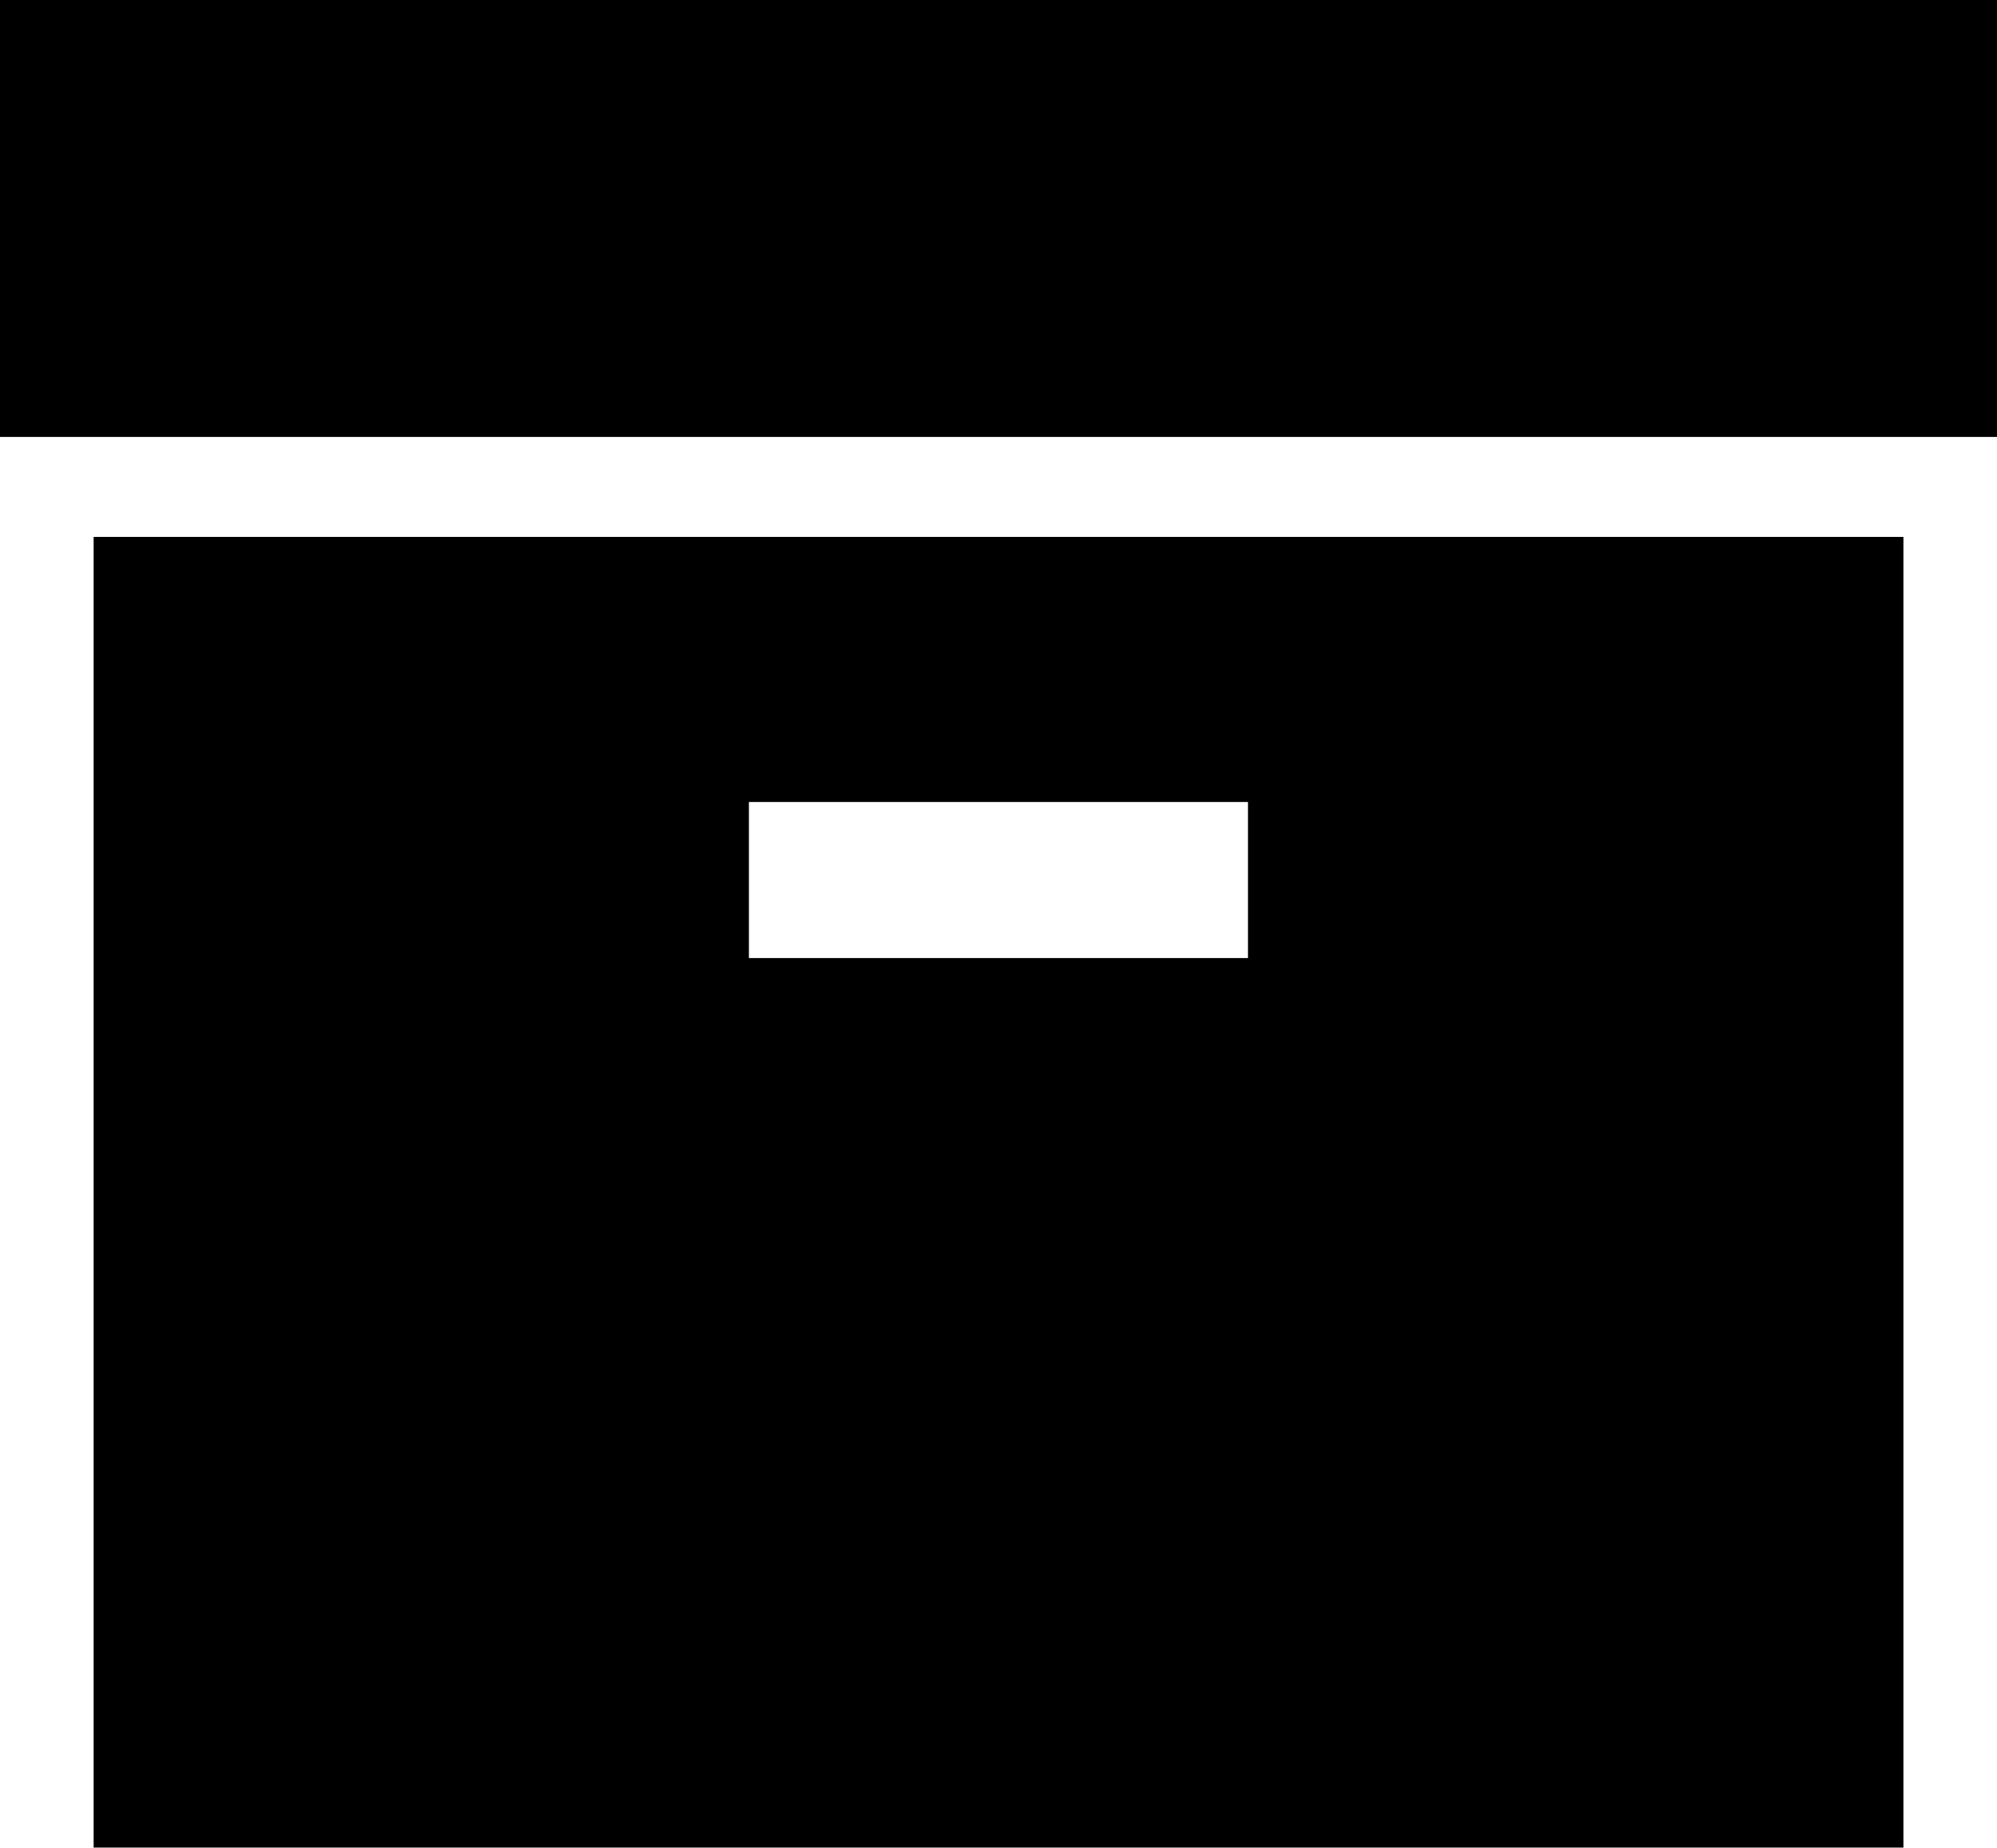
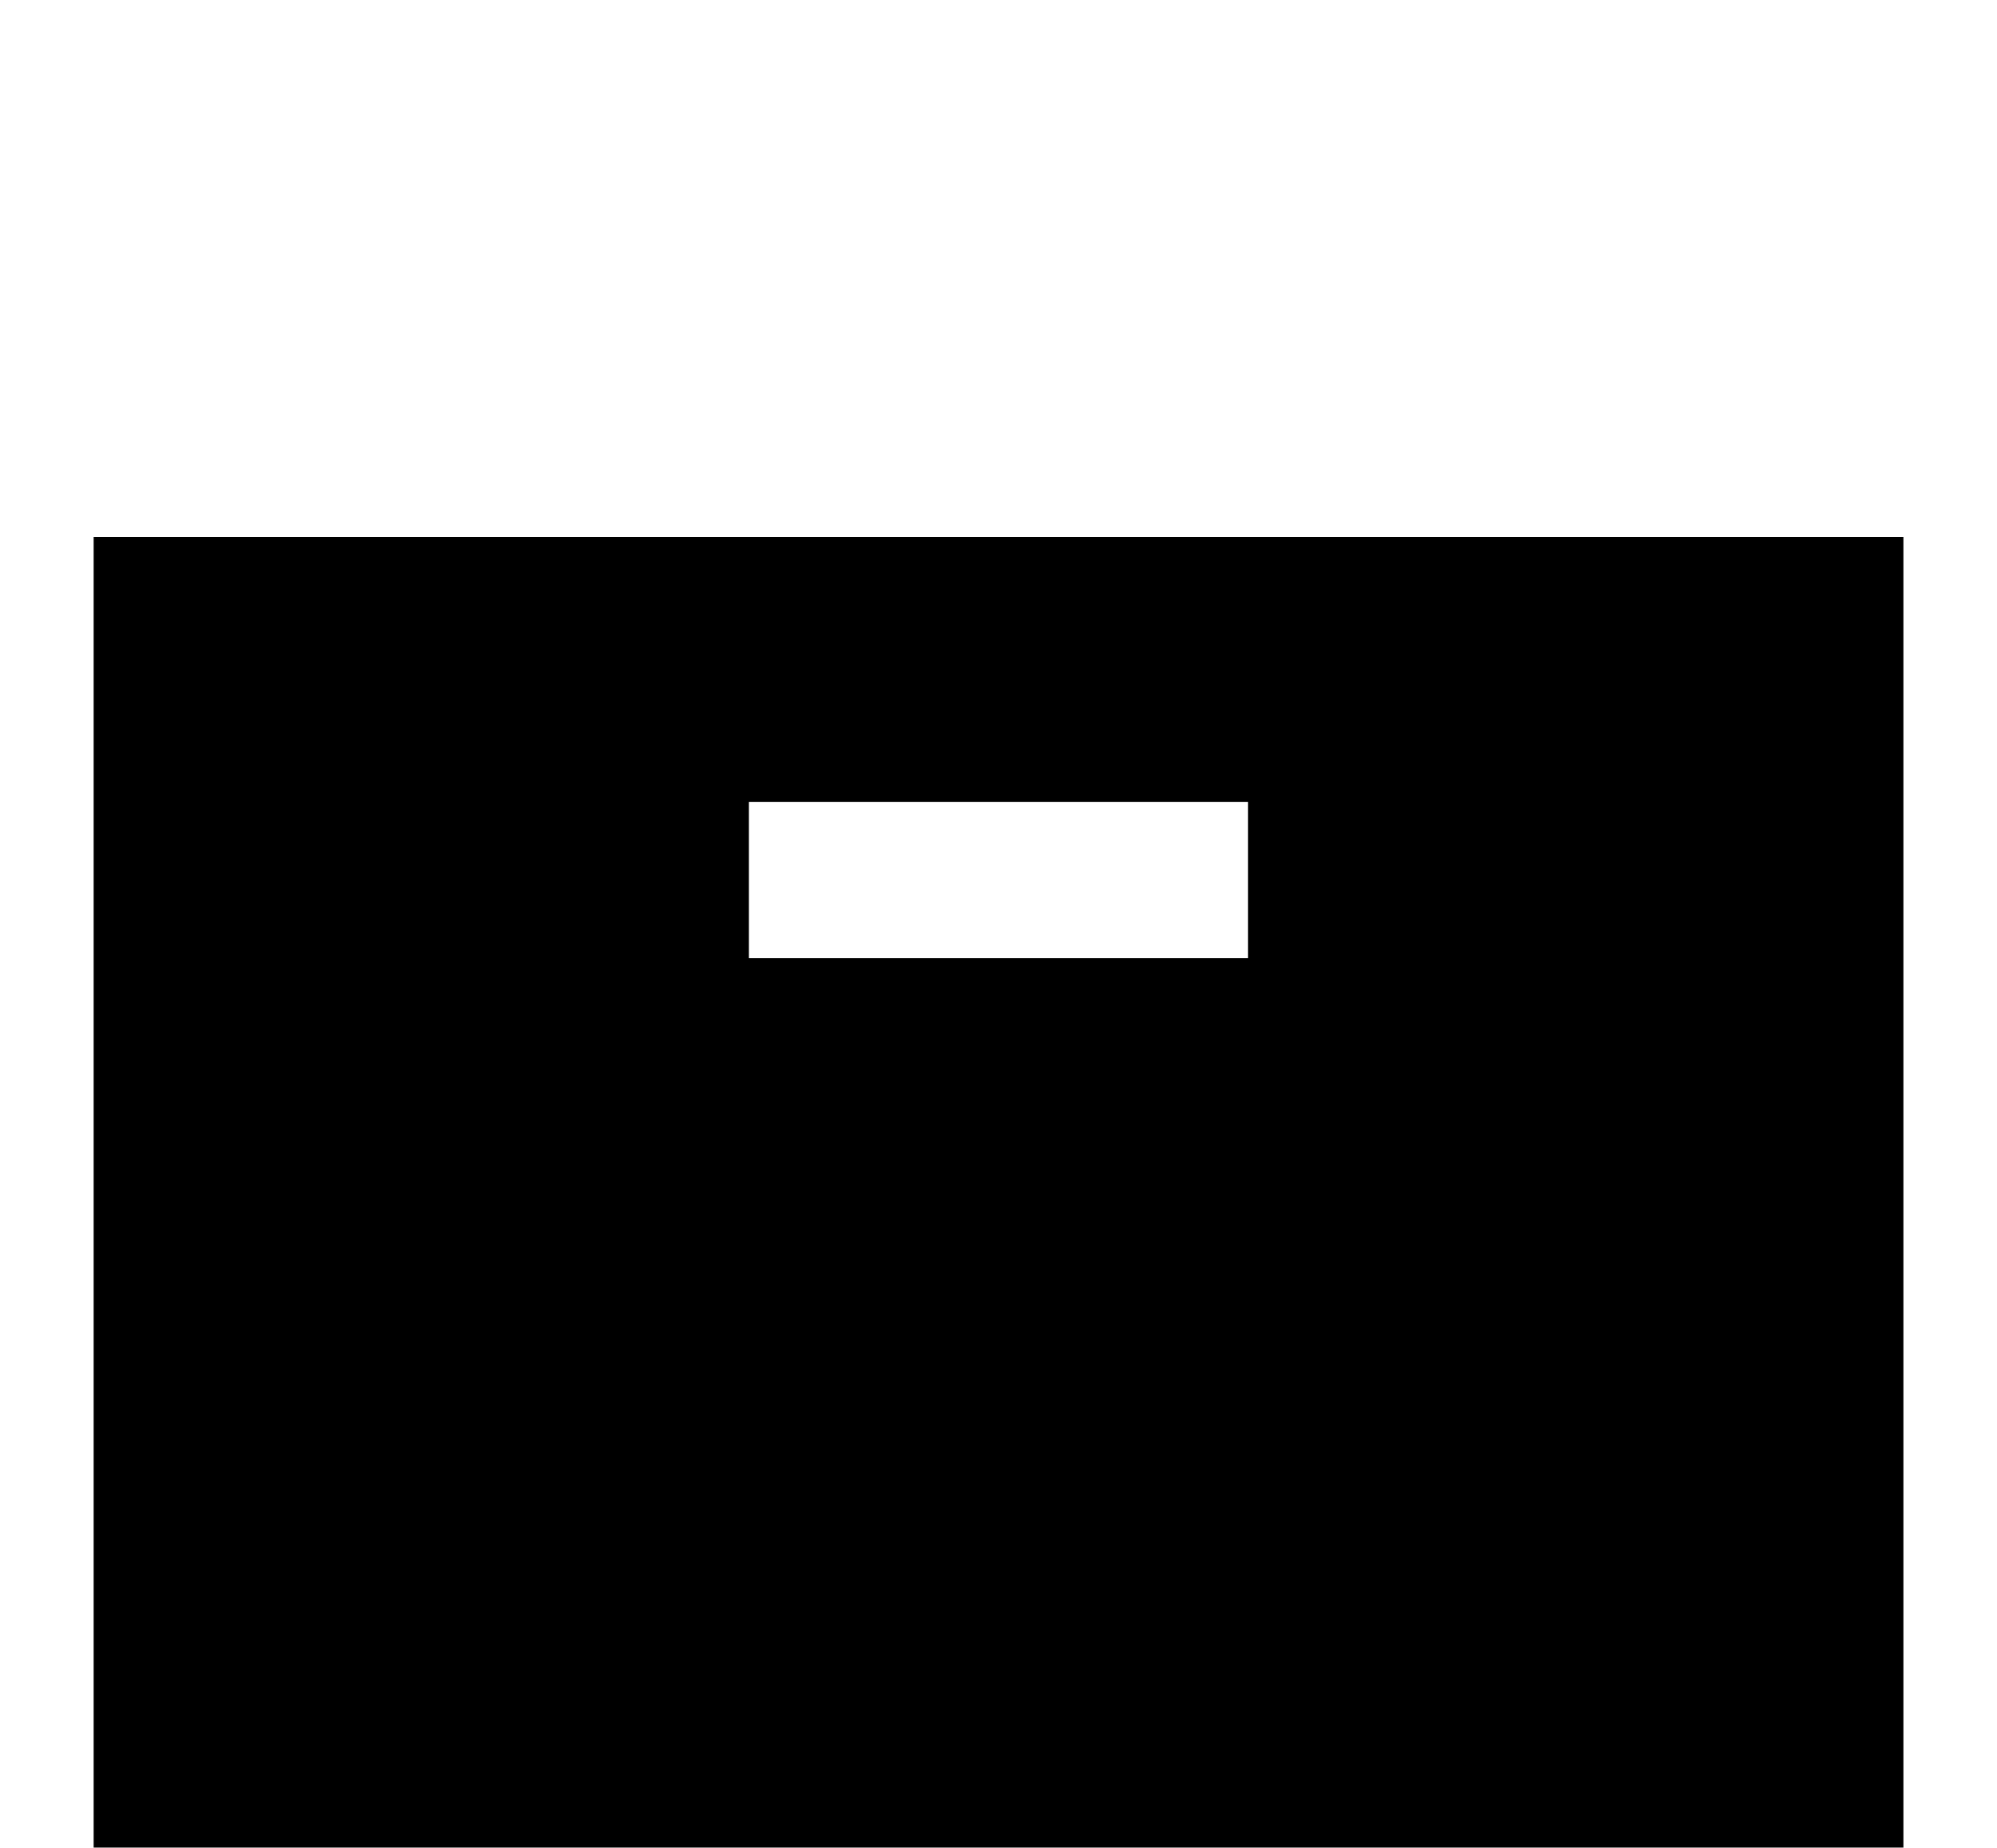
<svg xmlns="http://www.w3.org/2000/svg" width="36.814" height="34.053" viewBox="0 0 36.814 34.053">
  <g id="グループ_268" data-name="グループ 268" transform="translate(0 -19.203)">
-     <rect id="長方形_842" data-name="長方形 842" width="36.814" height="8.053" transform="translate(0 19.203)" />
    <path id="パス_85" data-name="パス 85" d="M24,180.956H57.363V156.8H24Zm12.08-19.27h9.2v2.876h-9.2Z" transform="translate(-22.274 -127.701)" />
  </g>
</svg>